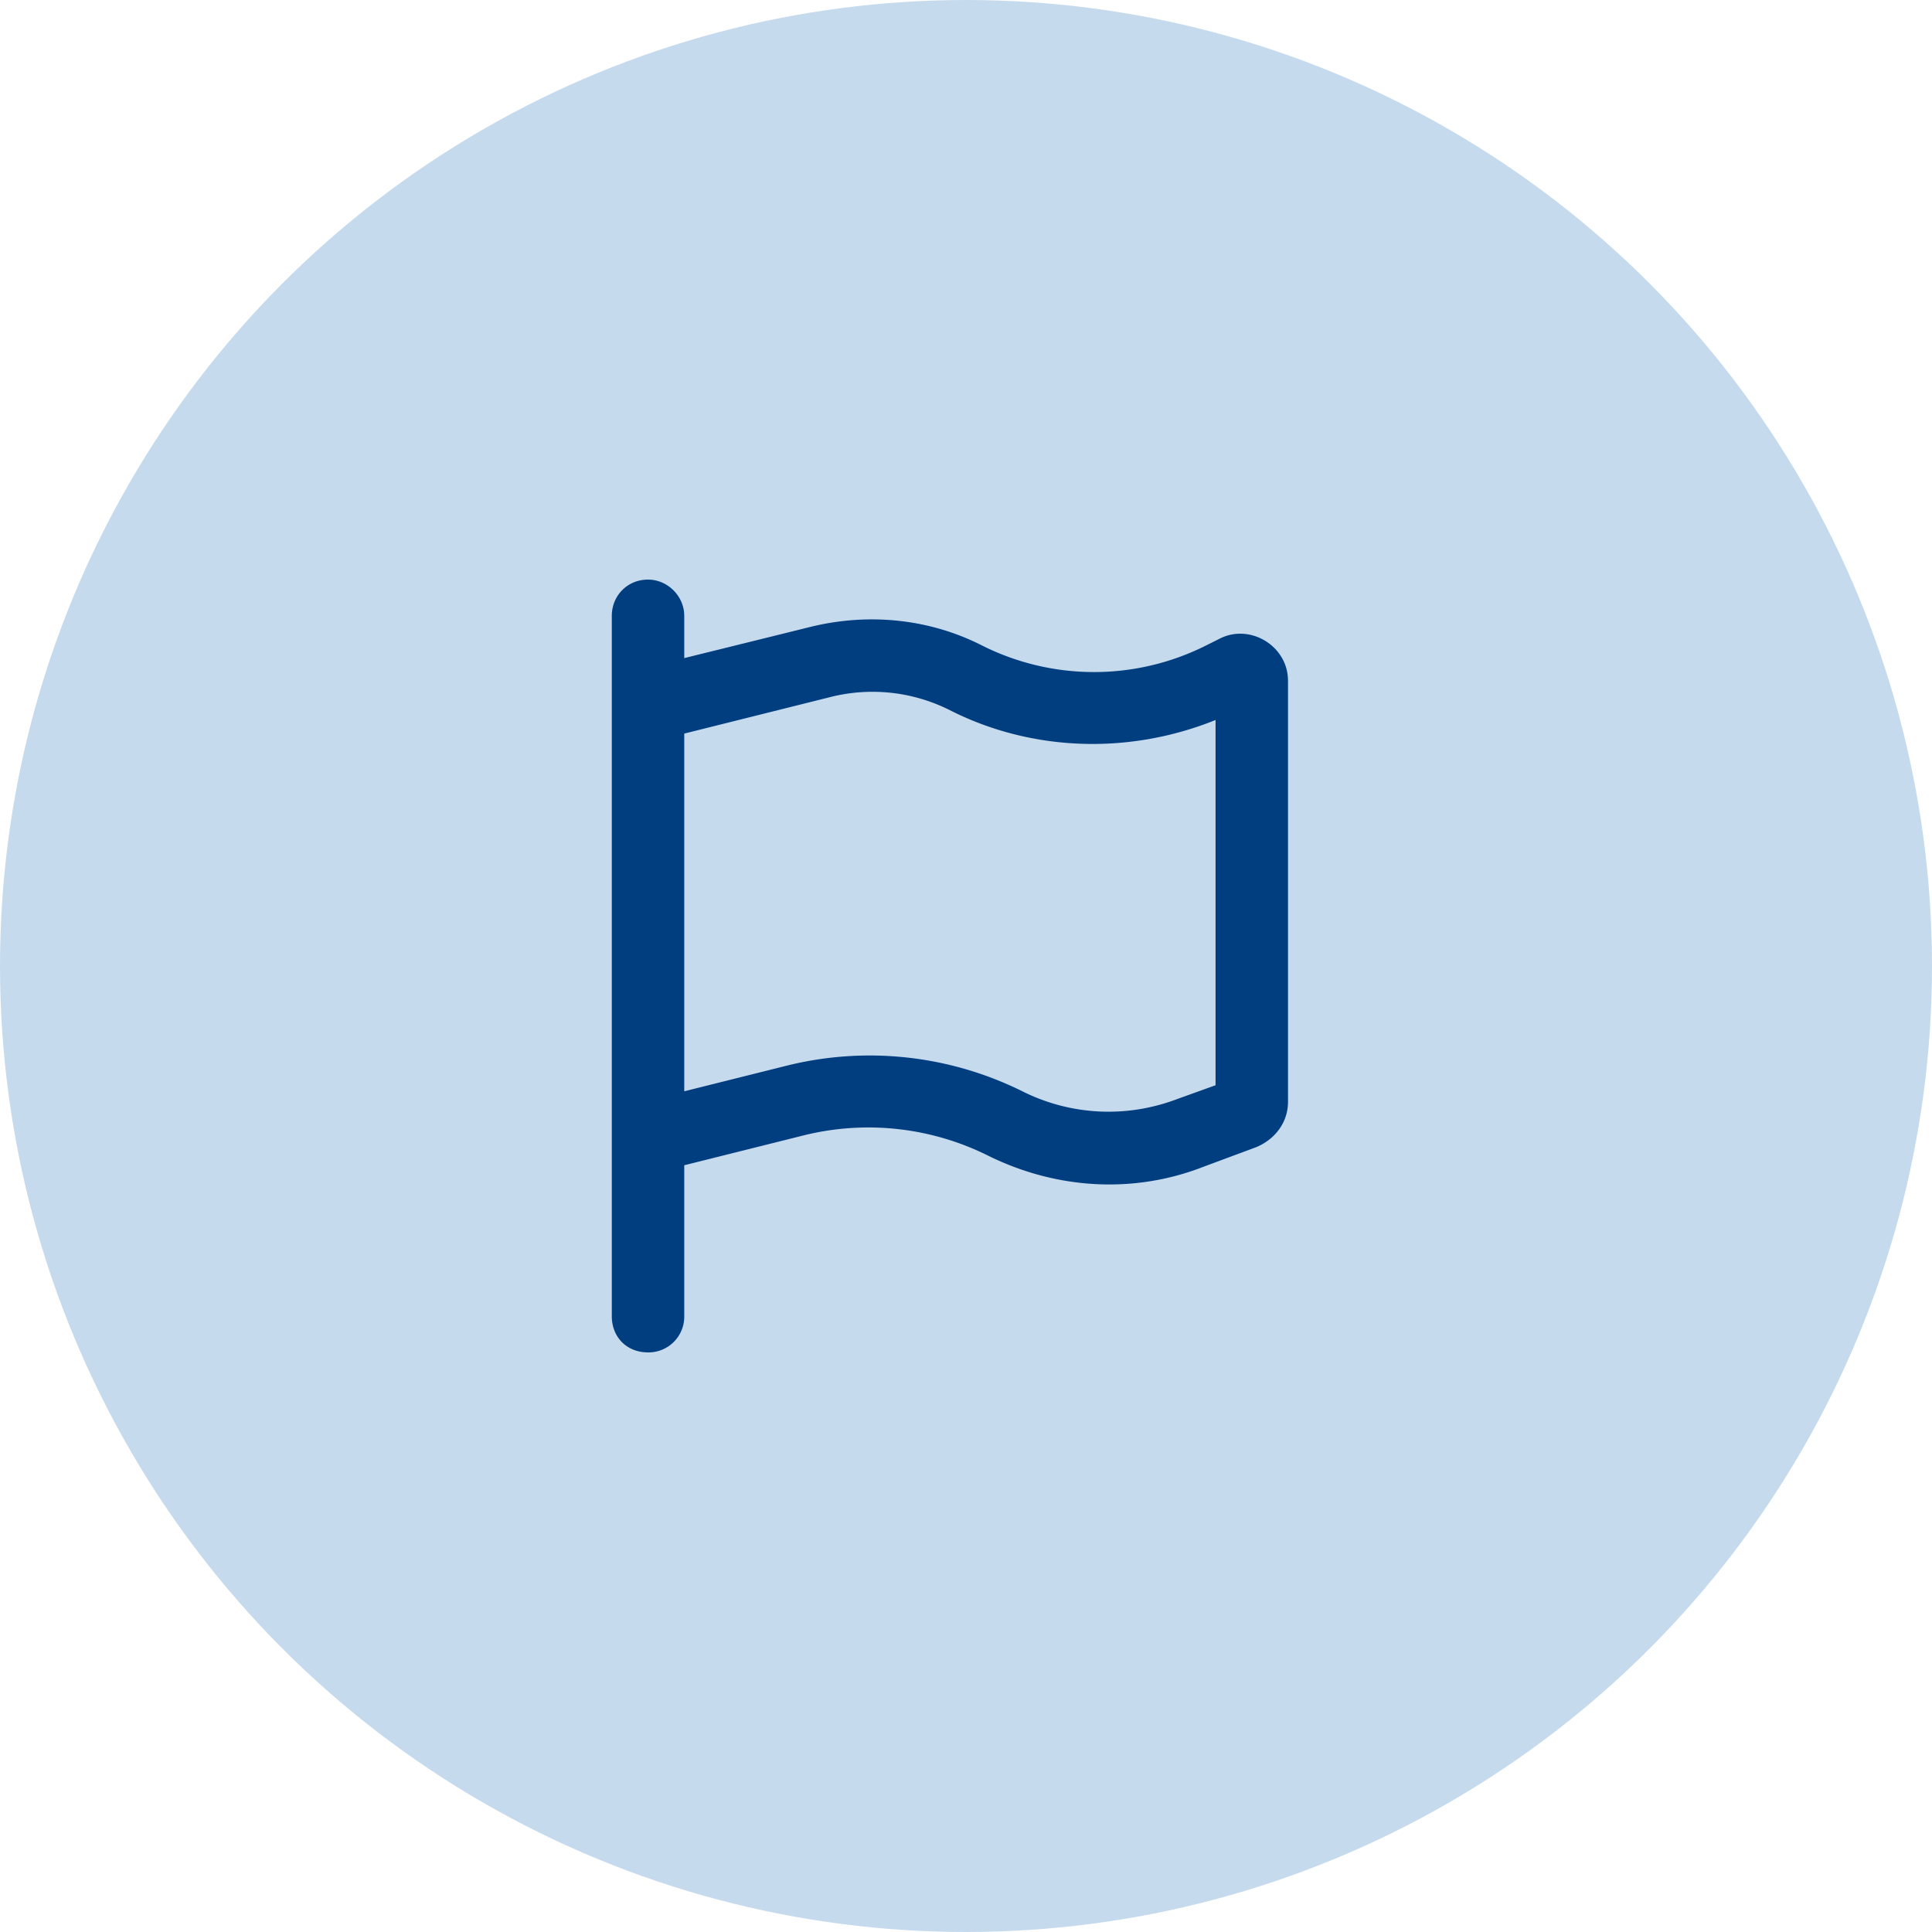
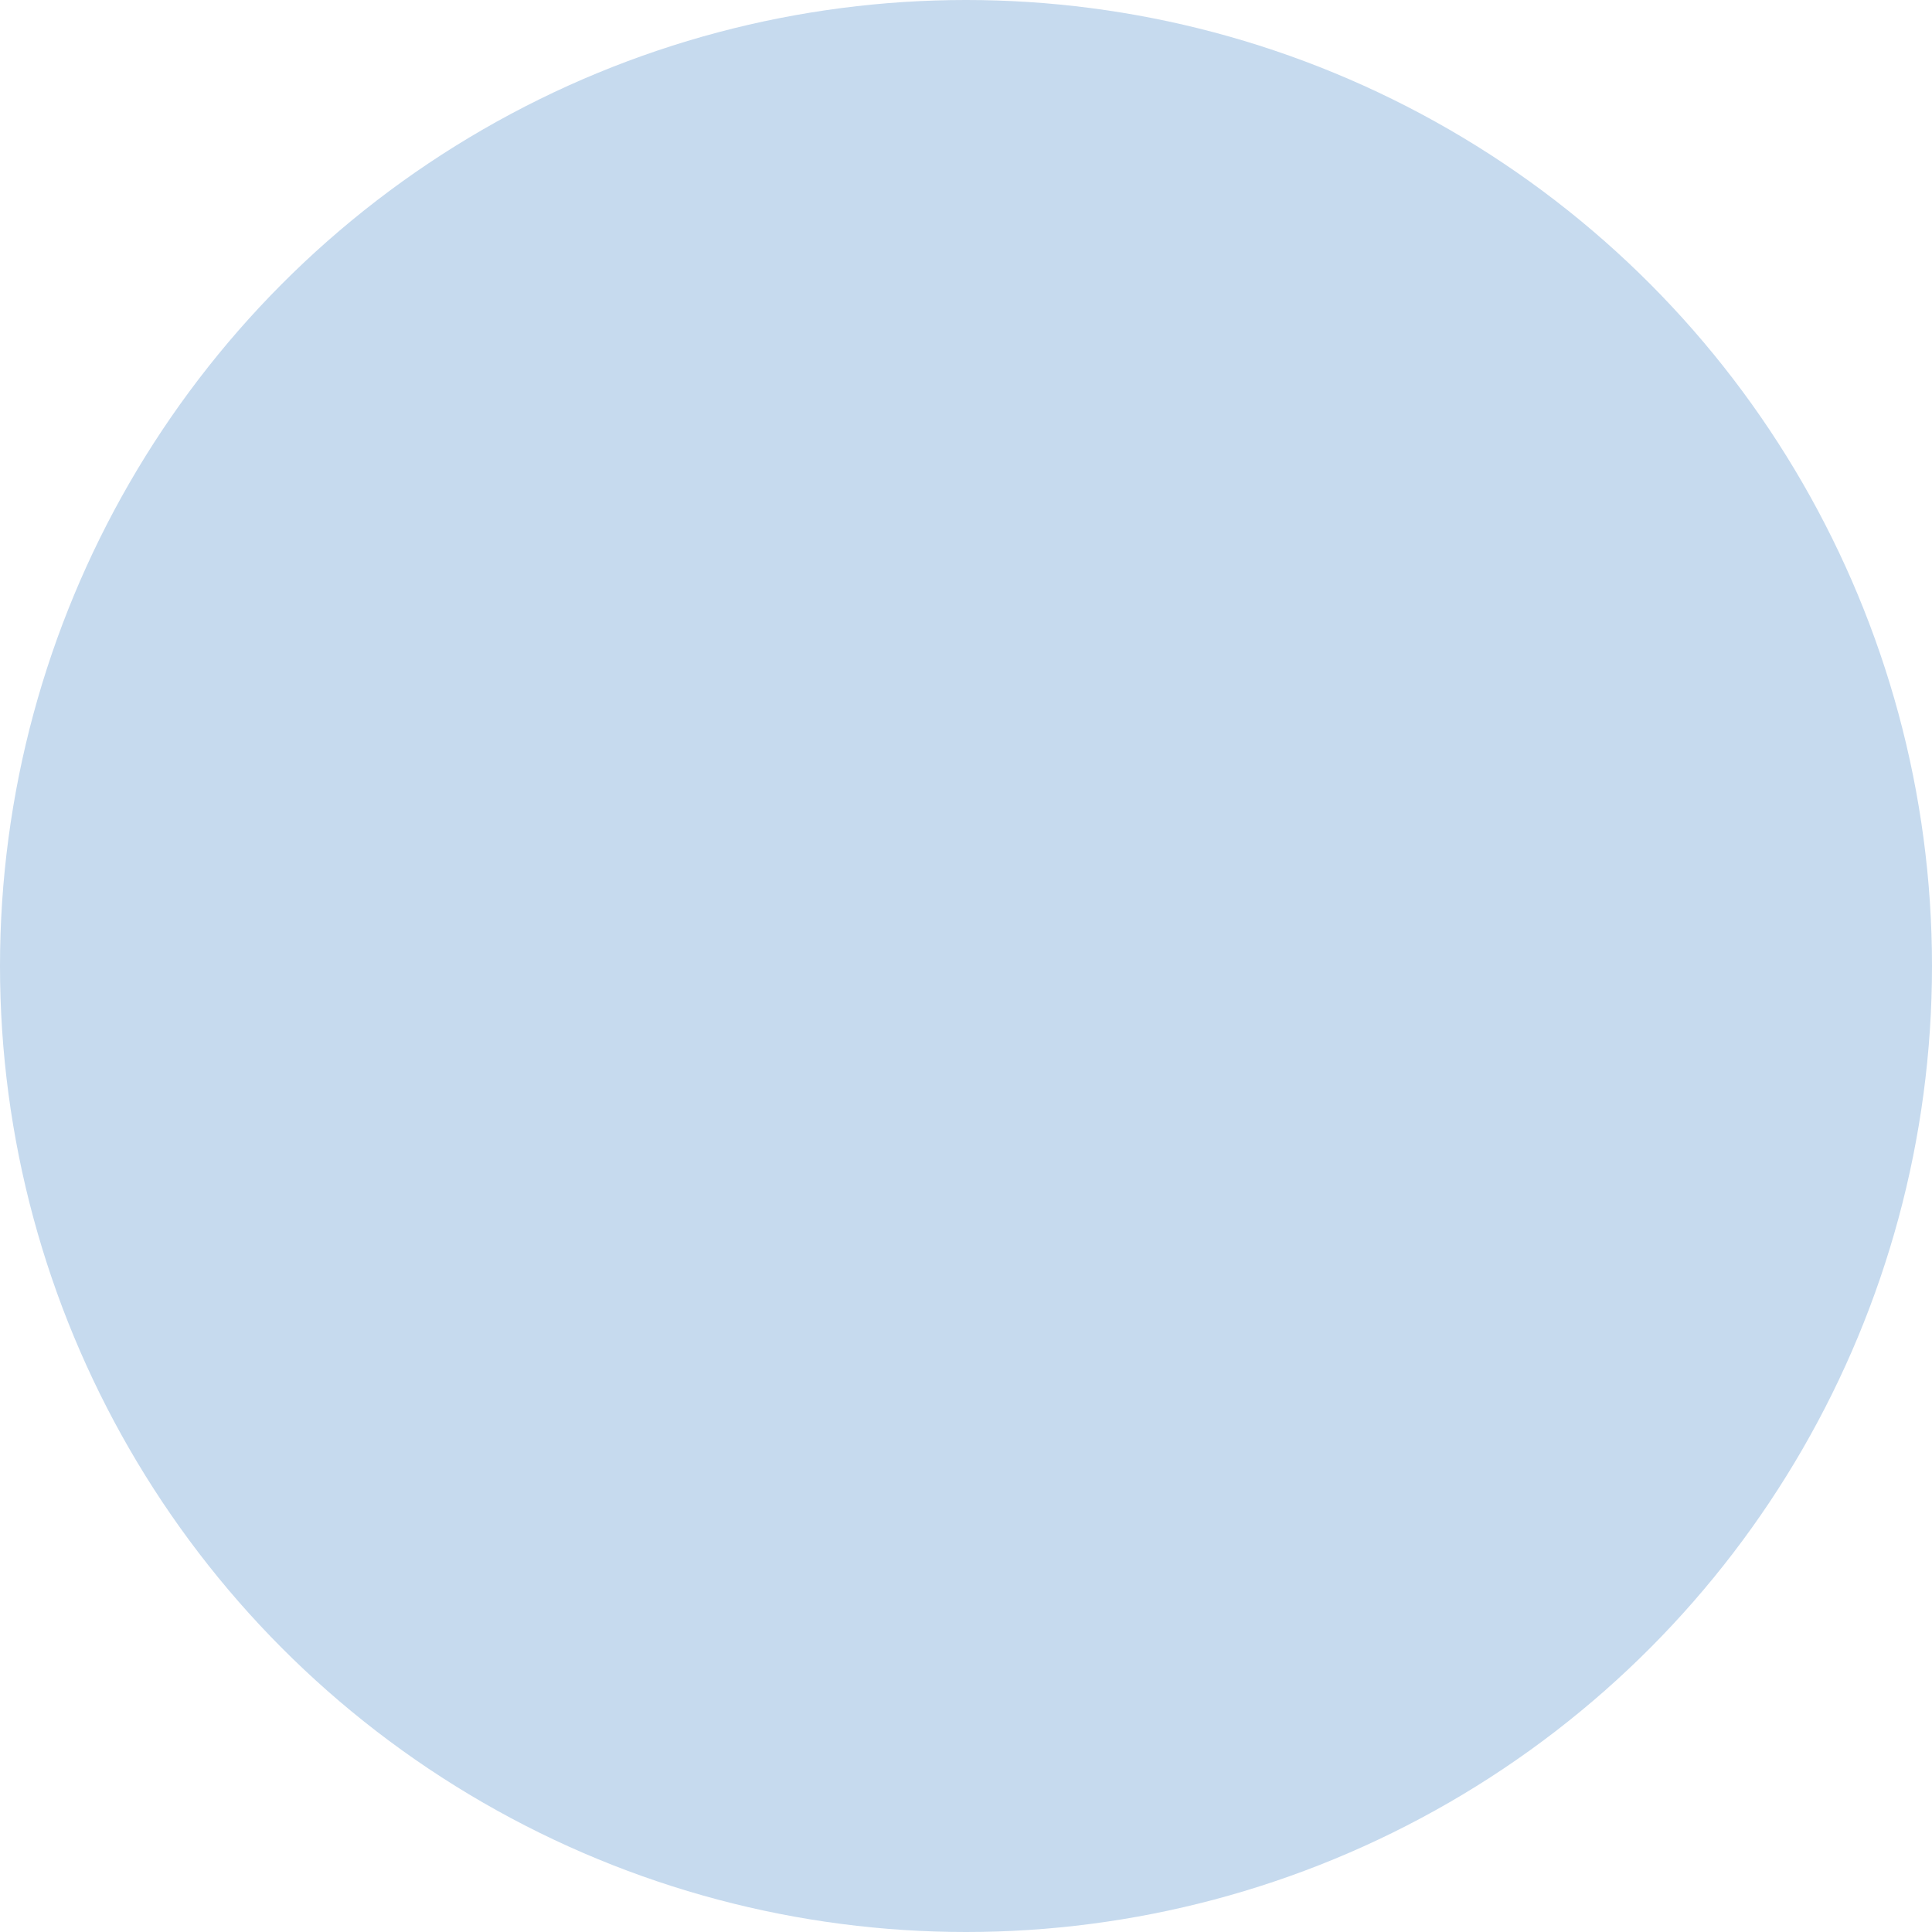
<svg xmlns="http://www.w3.org/2000/svg" width="60" height="60" fill="none">
  <circle cx="30" cy="30" r="30" fill="#C6DAEE" />
-   <path d="M21.25 19.125v1.313l3.984-.985c1.782-.422 3.657-.234 5.297.61a7.745 7.745 0 006.89 0l.47-.235c.937-.469 2.109.235 2.109 1.313v13.078c0 .656-.422 1.172-.984 1.406l-1.641.61c-2.156.843-4.547.703-6.656-.329A8.339 8.339 0 0025 35.25l-3.75.938v4.687A1.11 1.11 0 0120.125 42C19.469 42 19 41.531 19 40.875v-21.75c0-.61.469-1.125 1.125-1.125.61 0 1.125.516 1.125 1.125zm0 3.656v11.11l3.188-.797a10.666 10.666 0 017.312.797c1.5.75 3.234.843 4.828.234l1.172-.422V22.36c-2.672 1.078-5.672.985-8.203-.28a5.34 5.34 0 00-3.797-.423l-4.5 1.125z" fill="#003E7F" />
</svg>